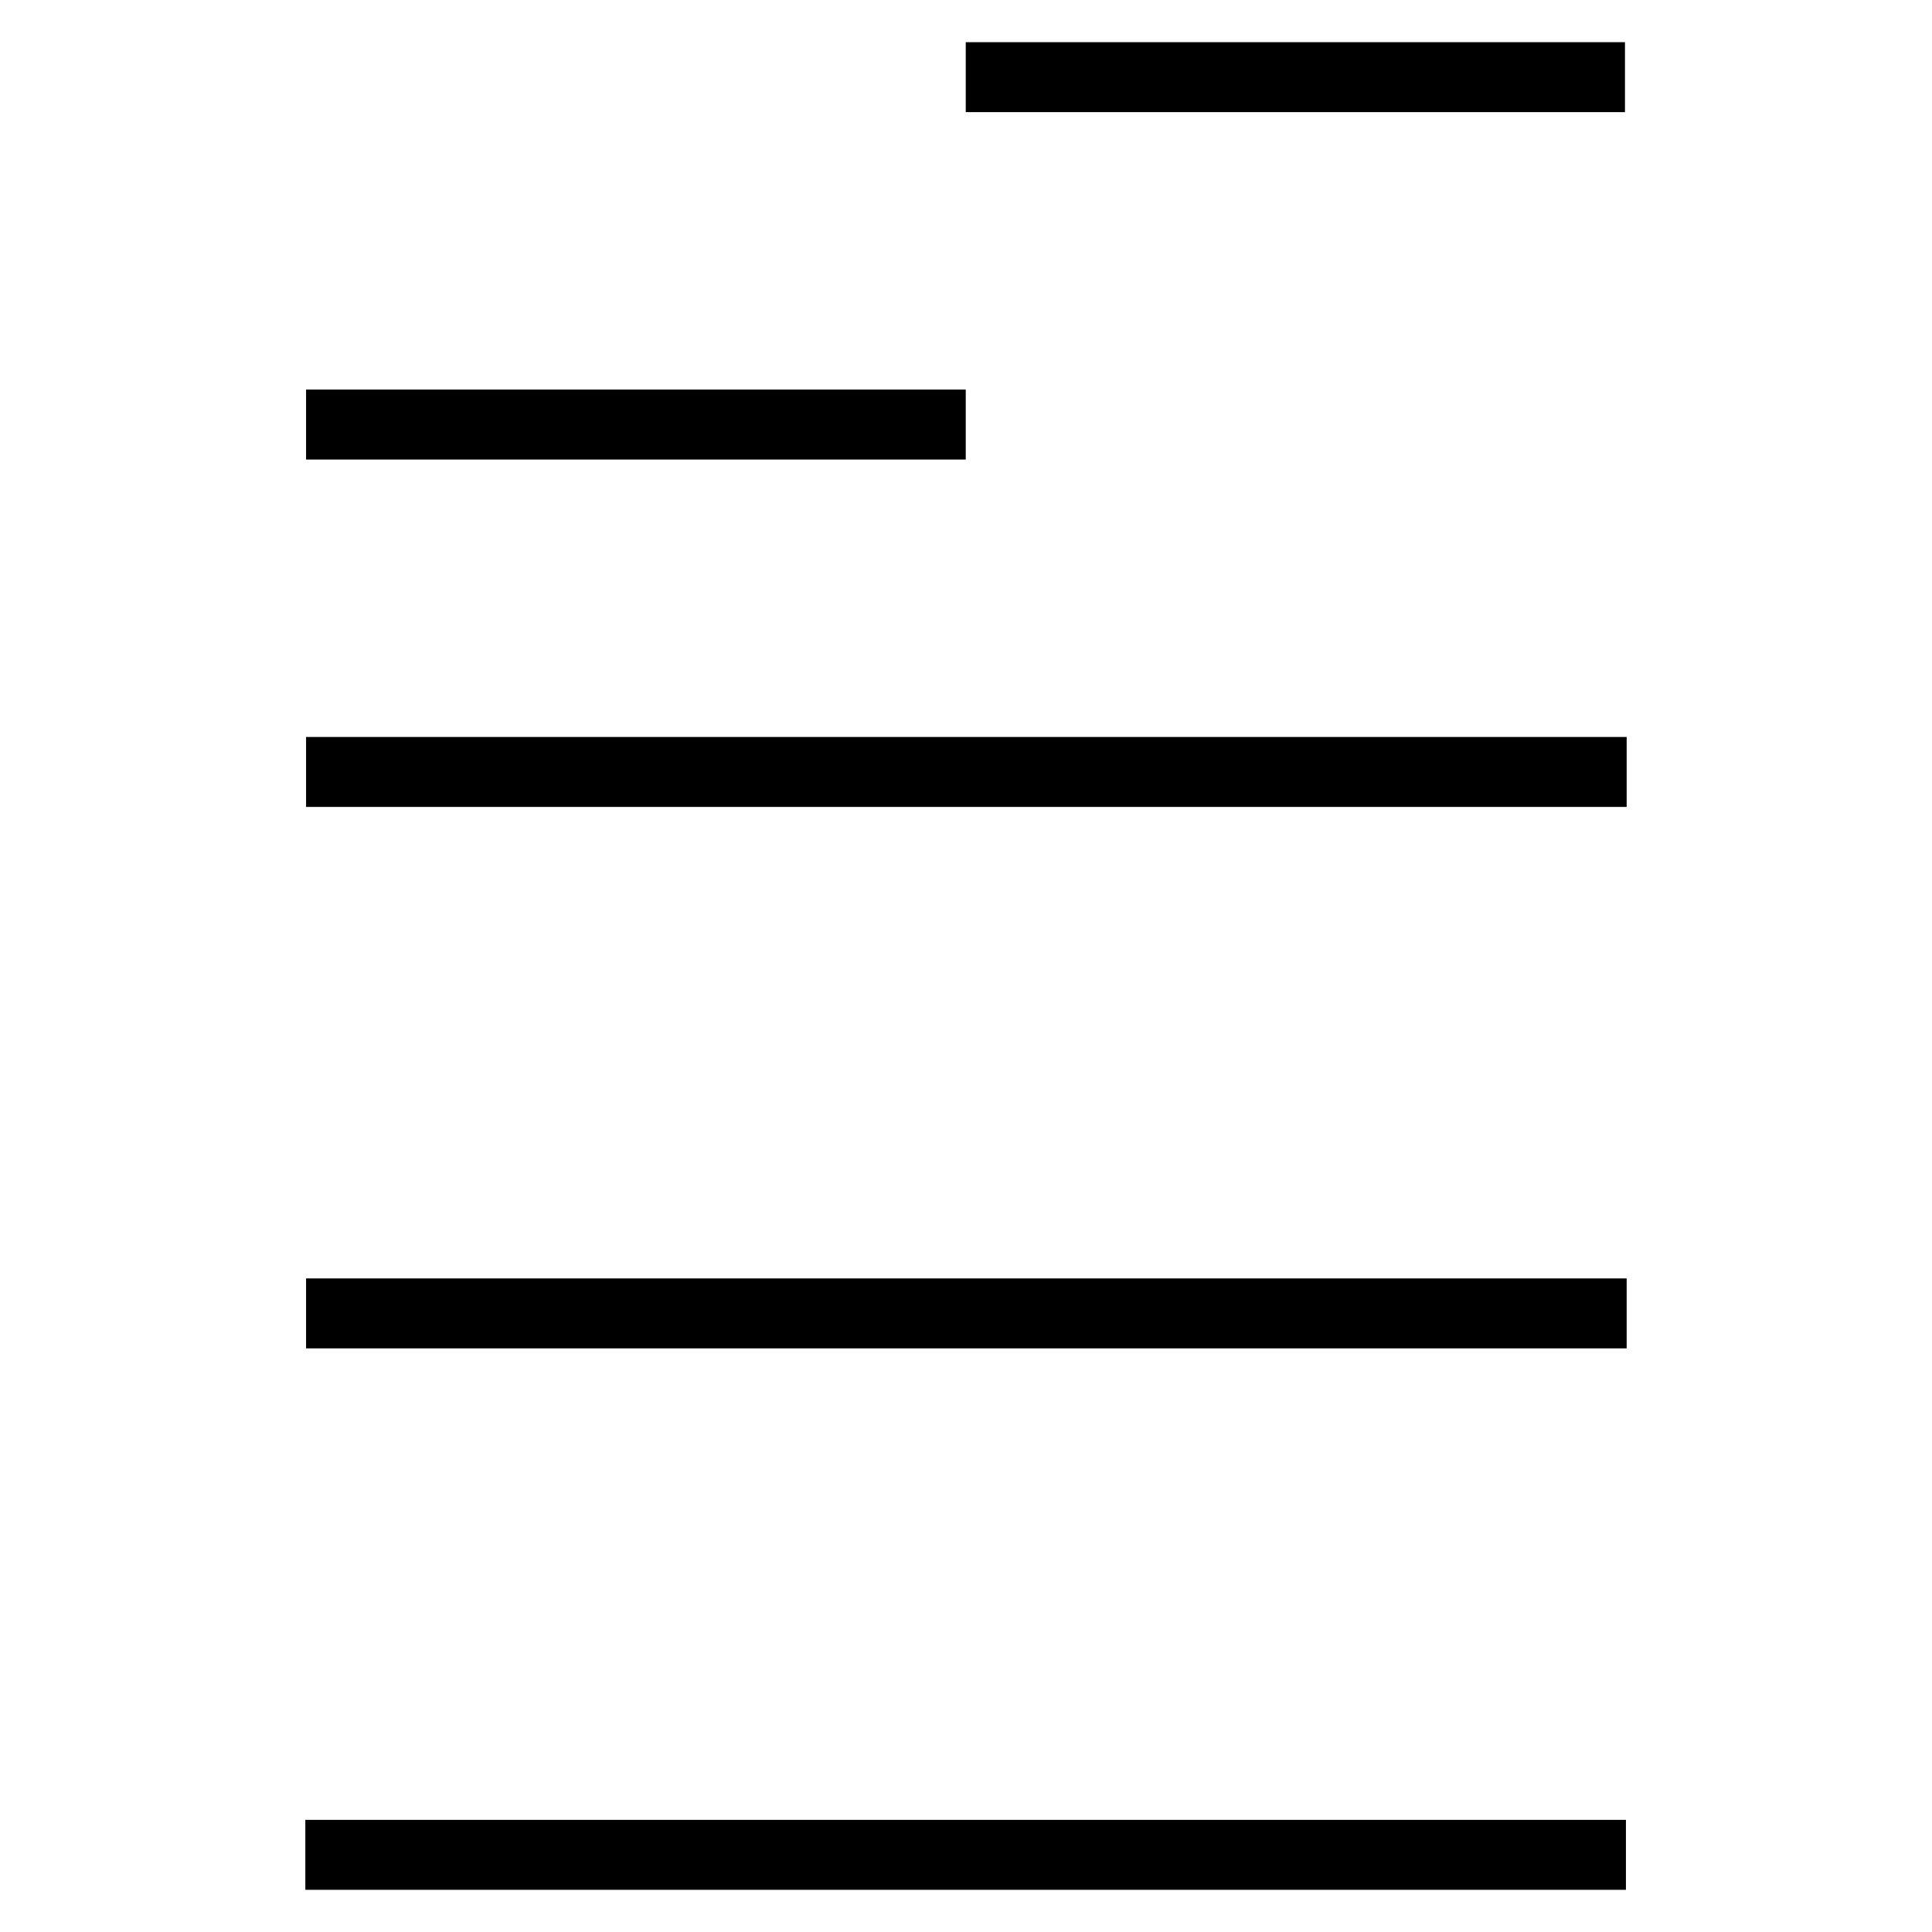
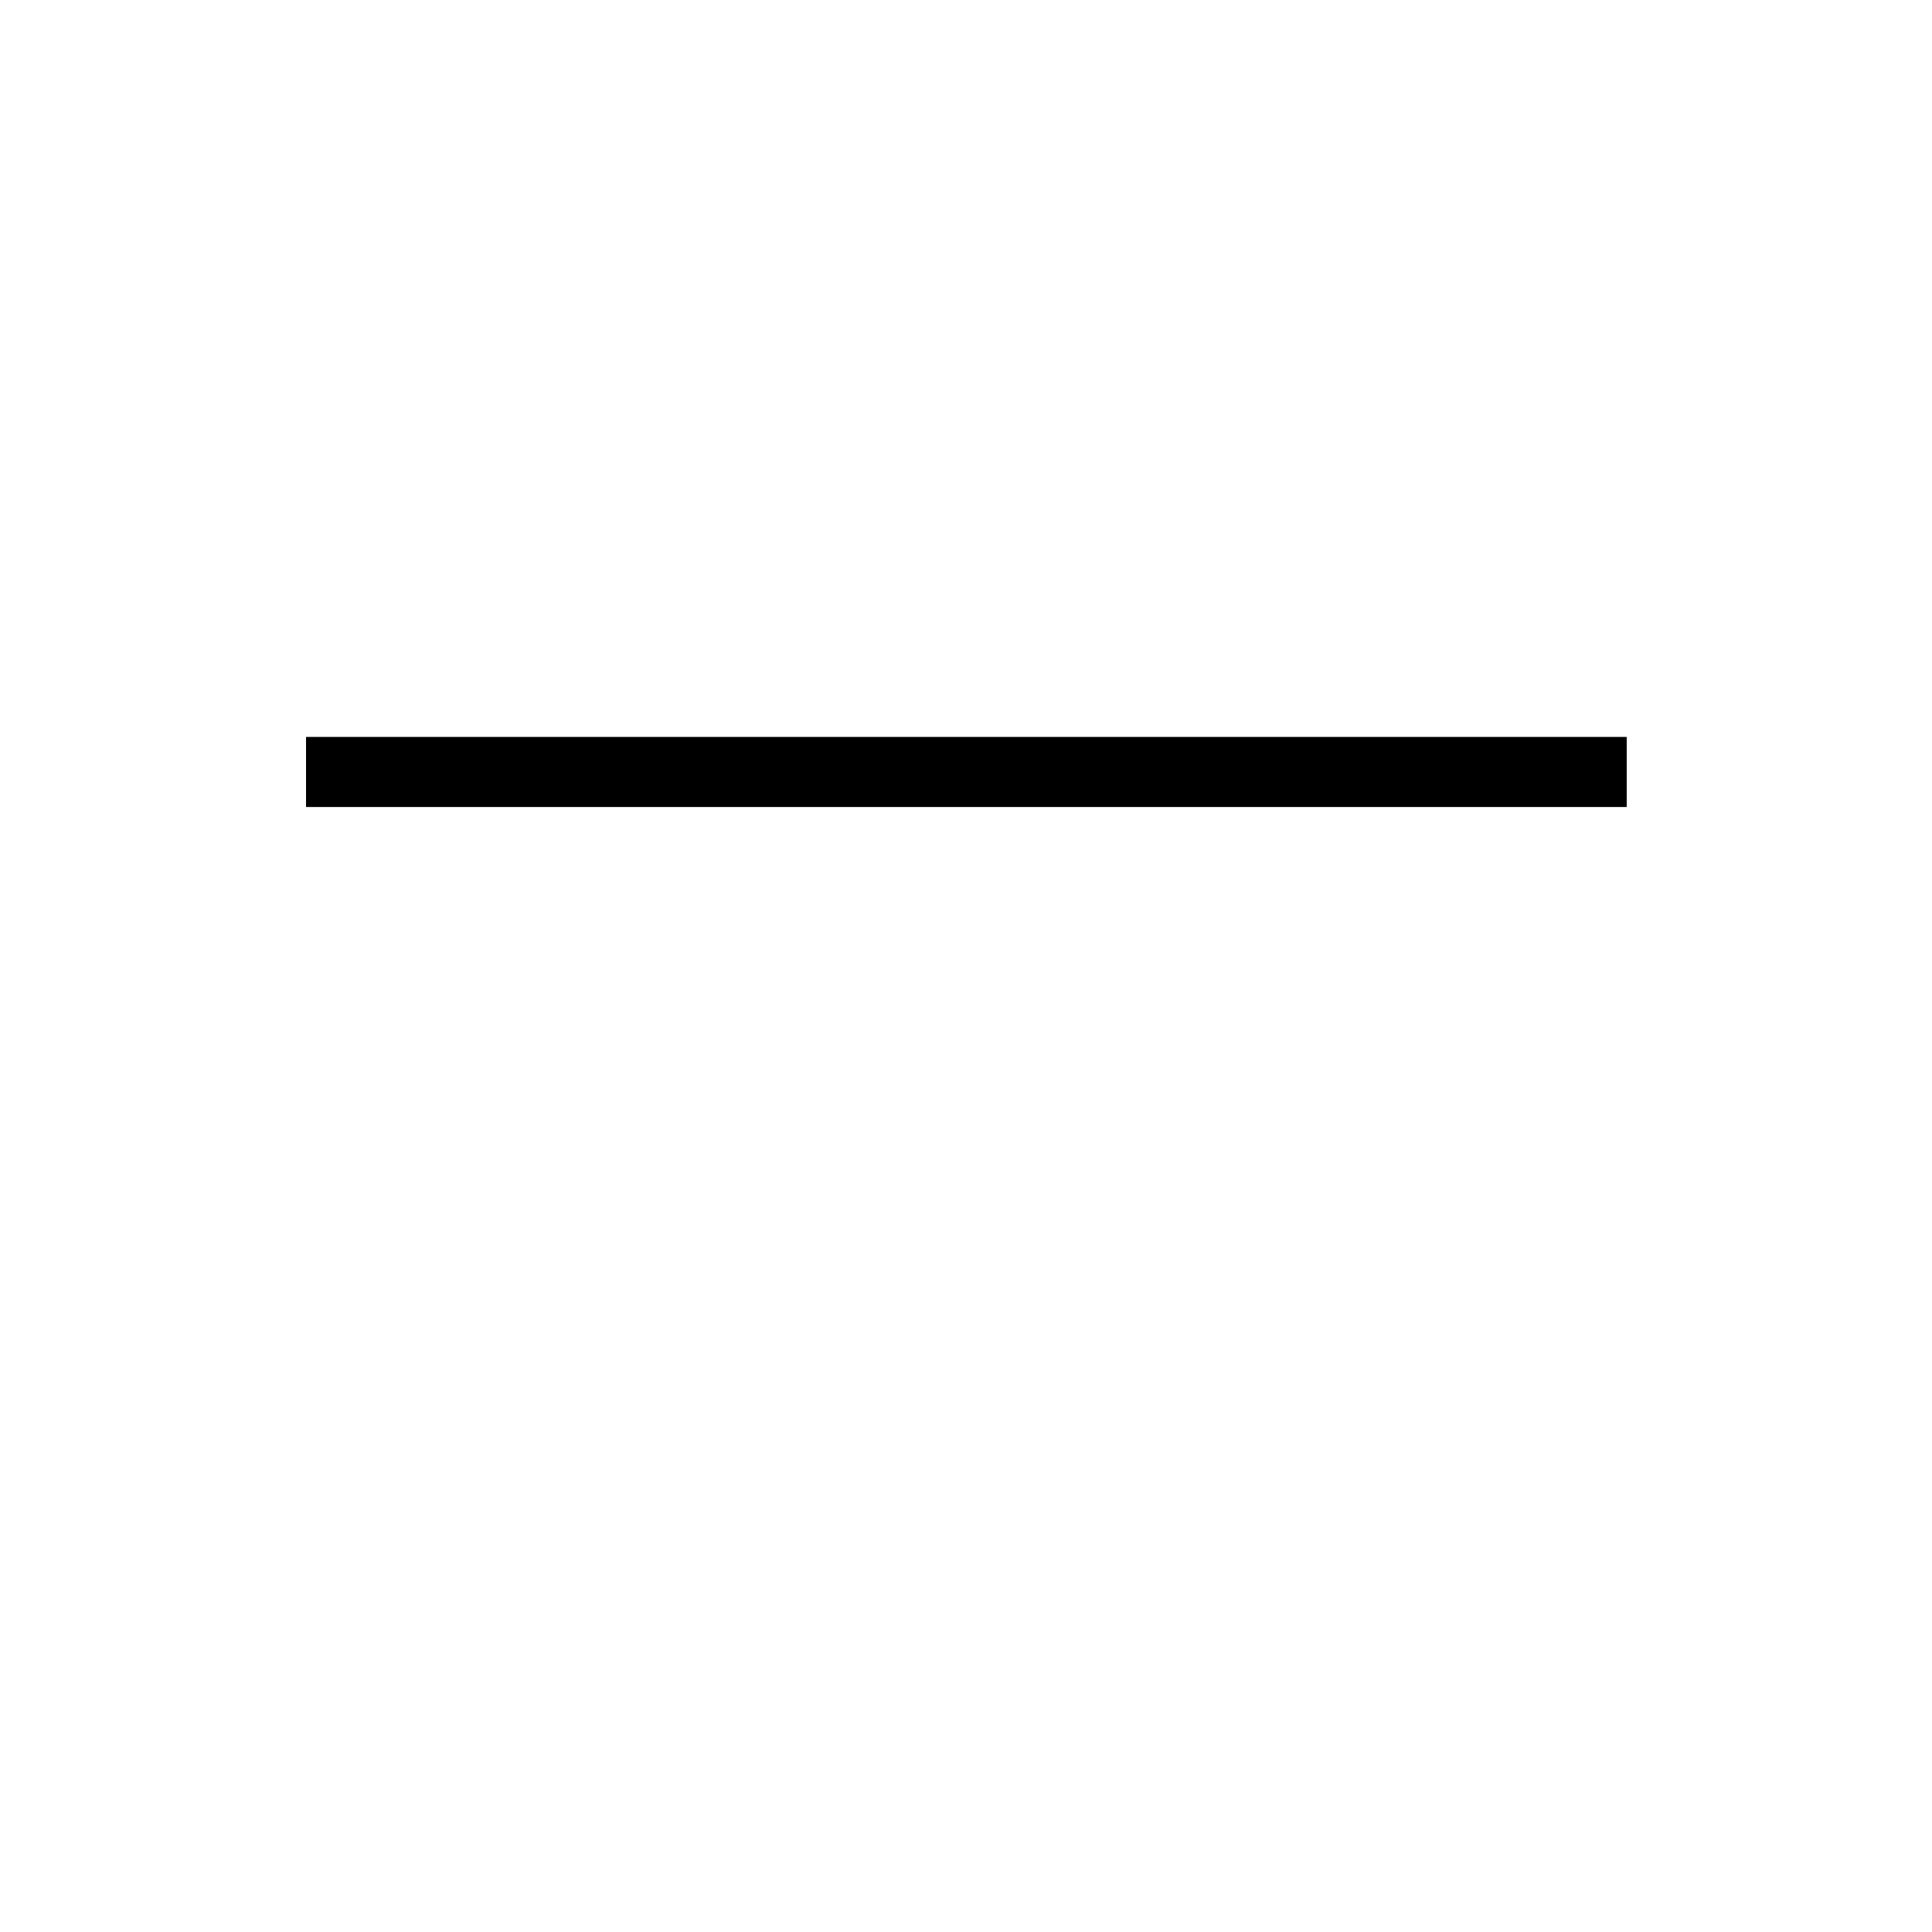
<svg xmlns="http://www.w3.org/2000/svg" version="1.1" id="Layer_1" x="0px" y="0px" viewBox="0 0 3000 3000" style="enable-background:new 0 0 3000 3000;" xml:space="preserve">
  <g>
-     <rect x="474.13" y="2825.87" width="2050.61" height="108.63" />
-     <rect x="475.27" y="1985.12" width="2050.61" height="108.63" />
    <rect x="475.27" y="1144.37" width="2050.61" height="108.63" />
-     <rect x="475.27" y="604.93" width="1024.34" height="108.63" />
-     <rect x="1499.61" y="65.5" width="1023.63" height="108.63" />
  </g>
</svg>